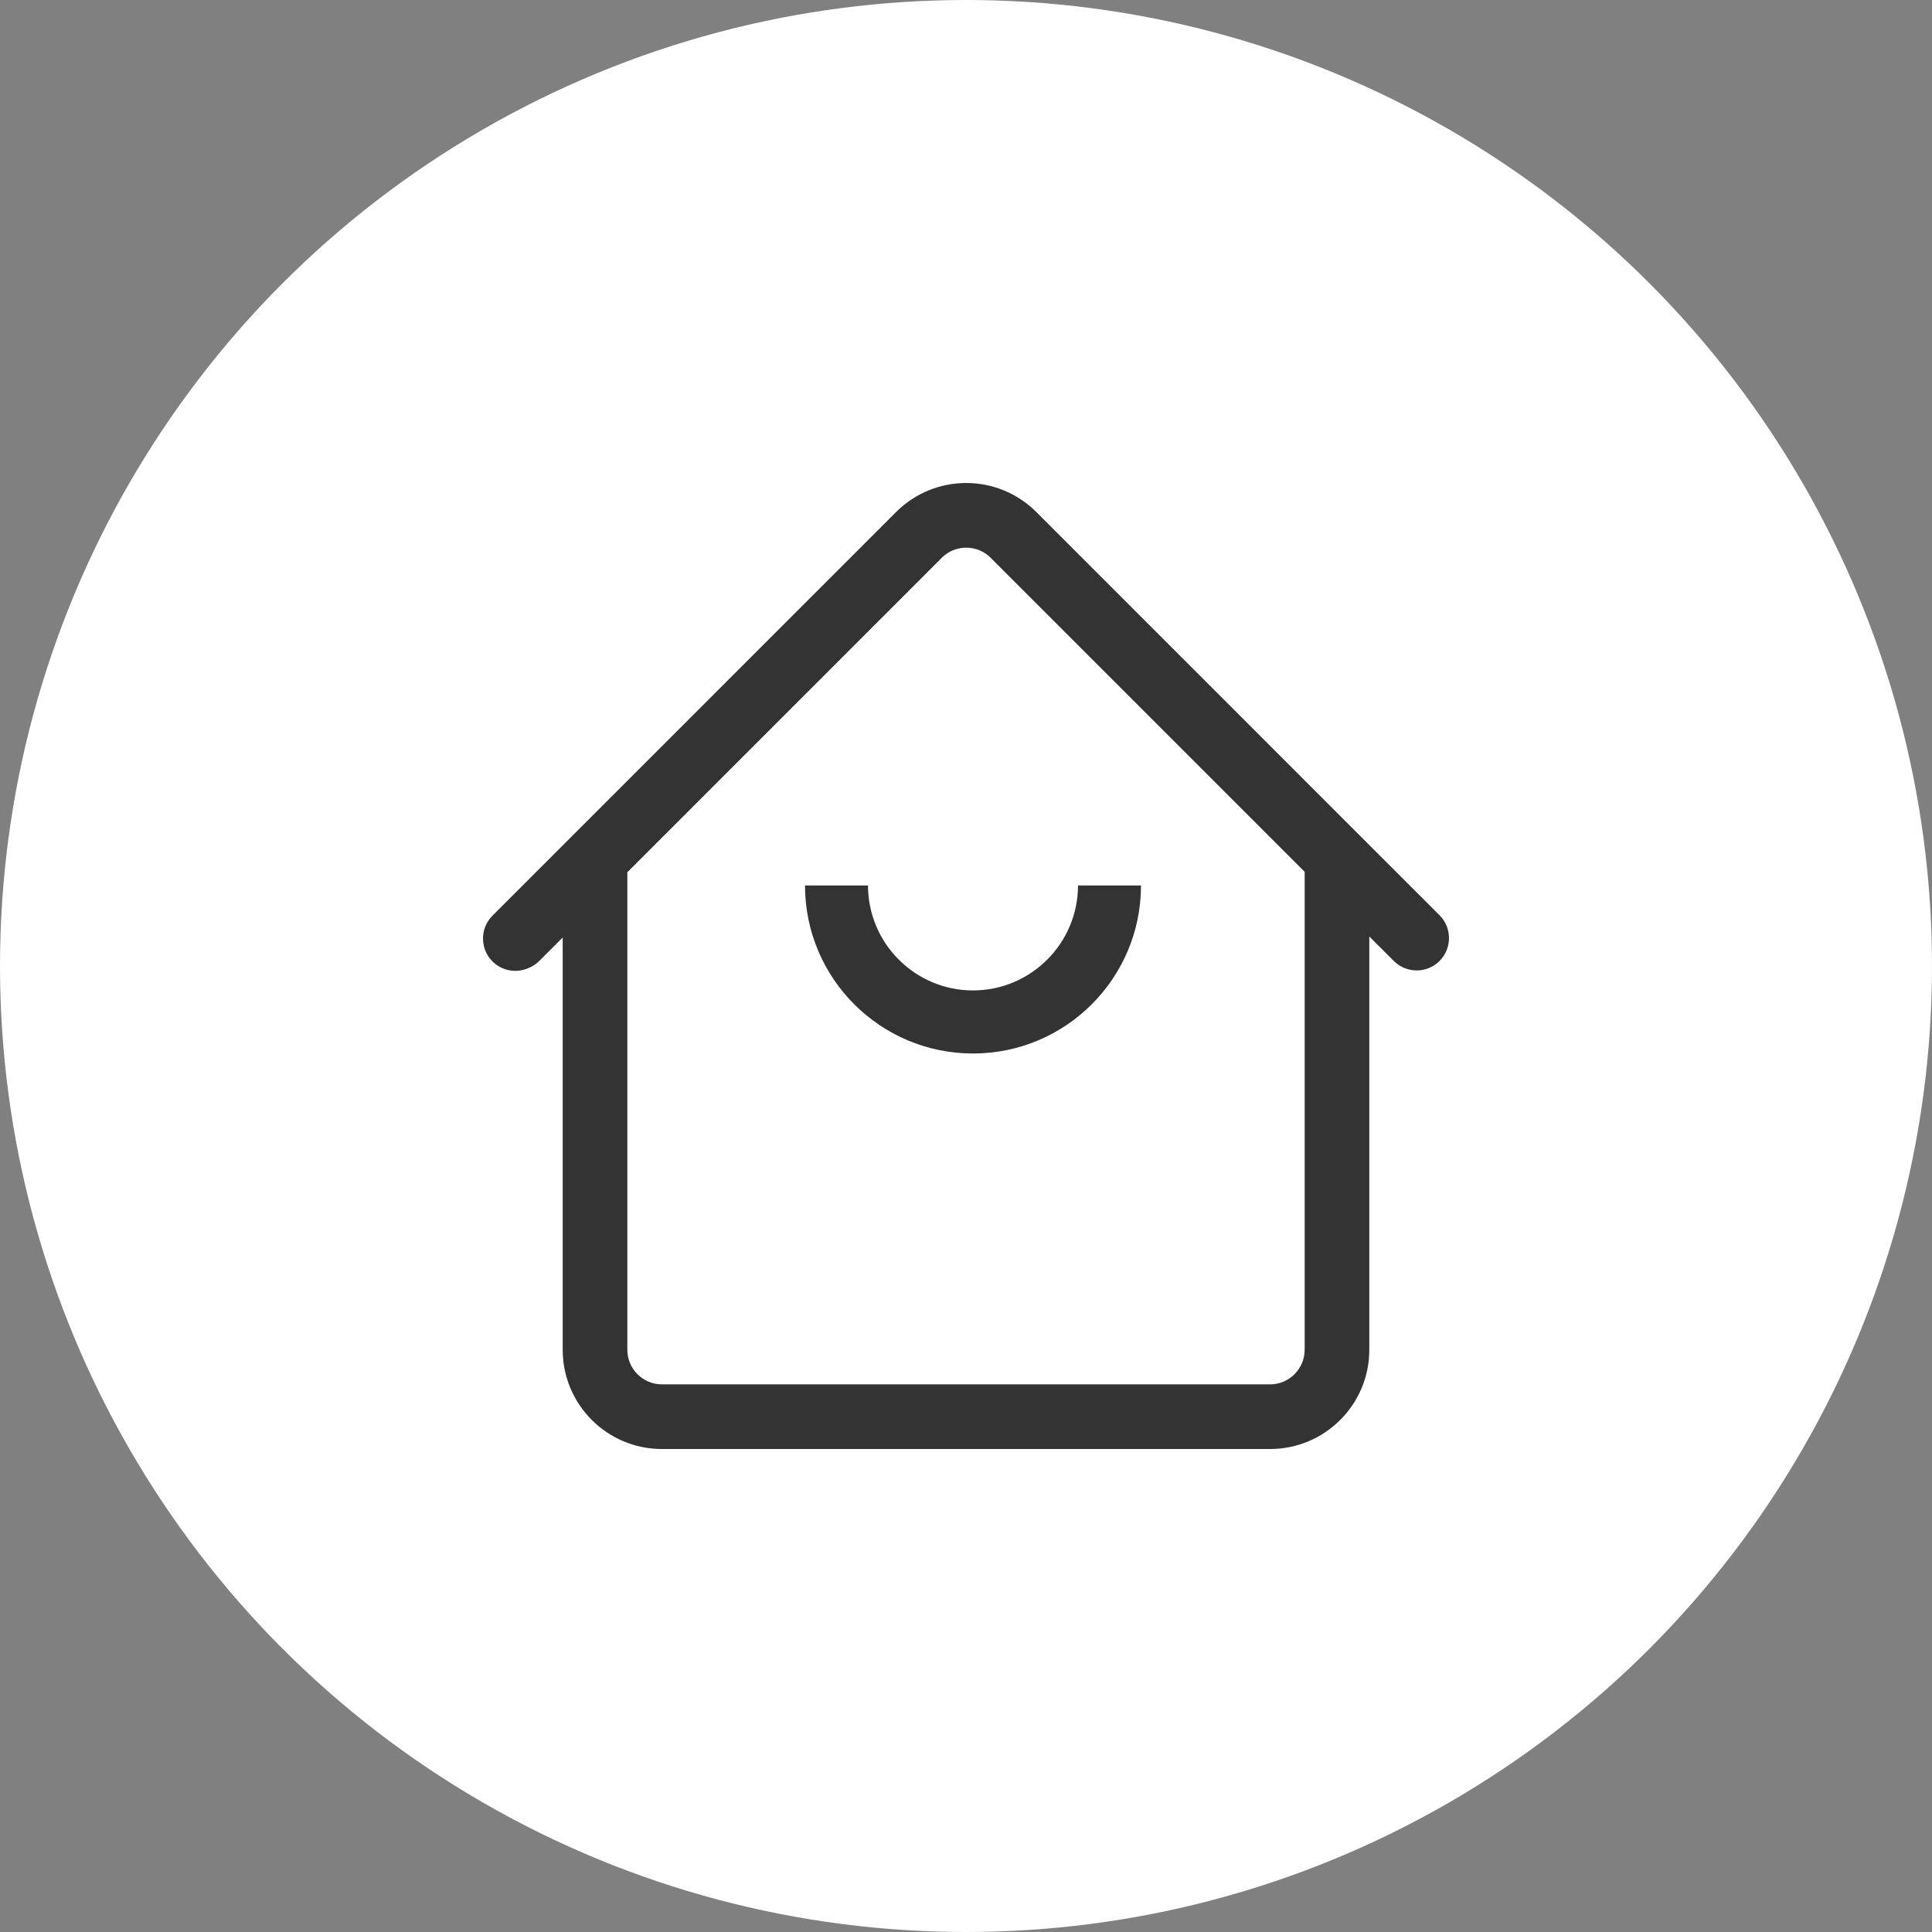
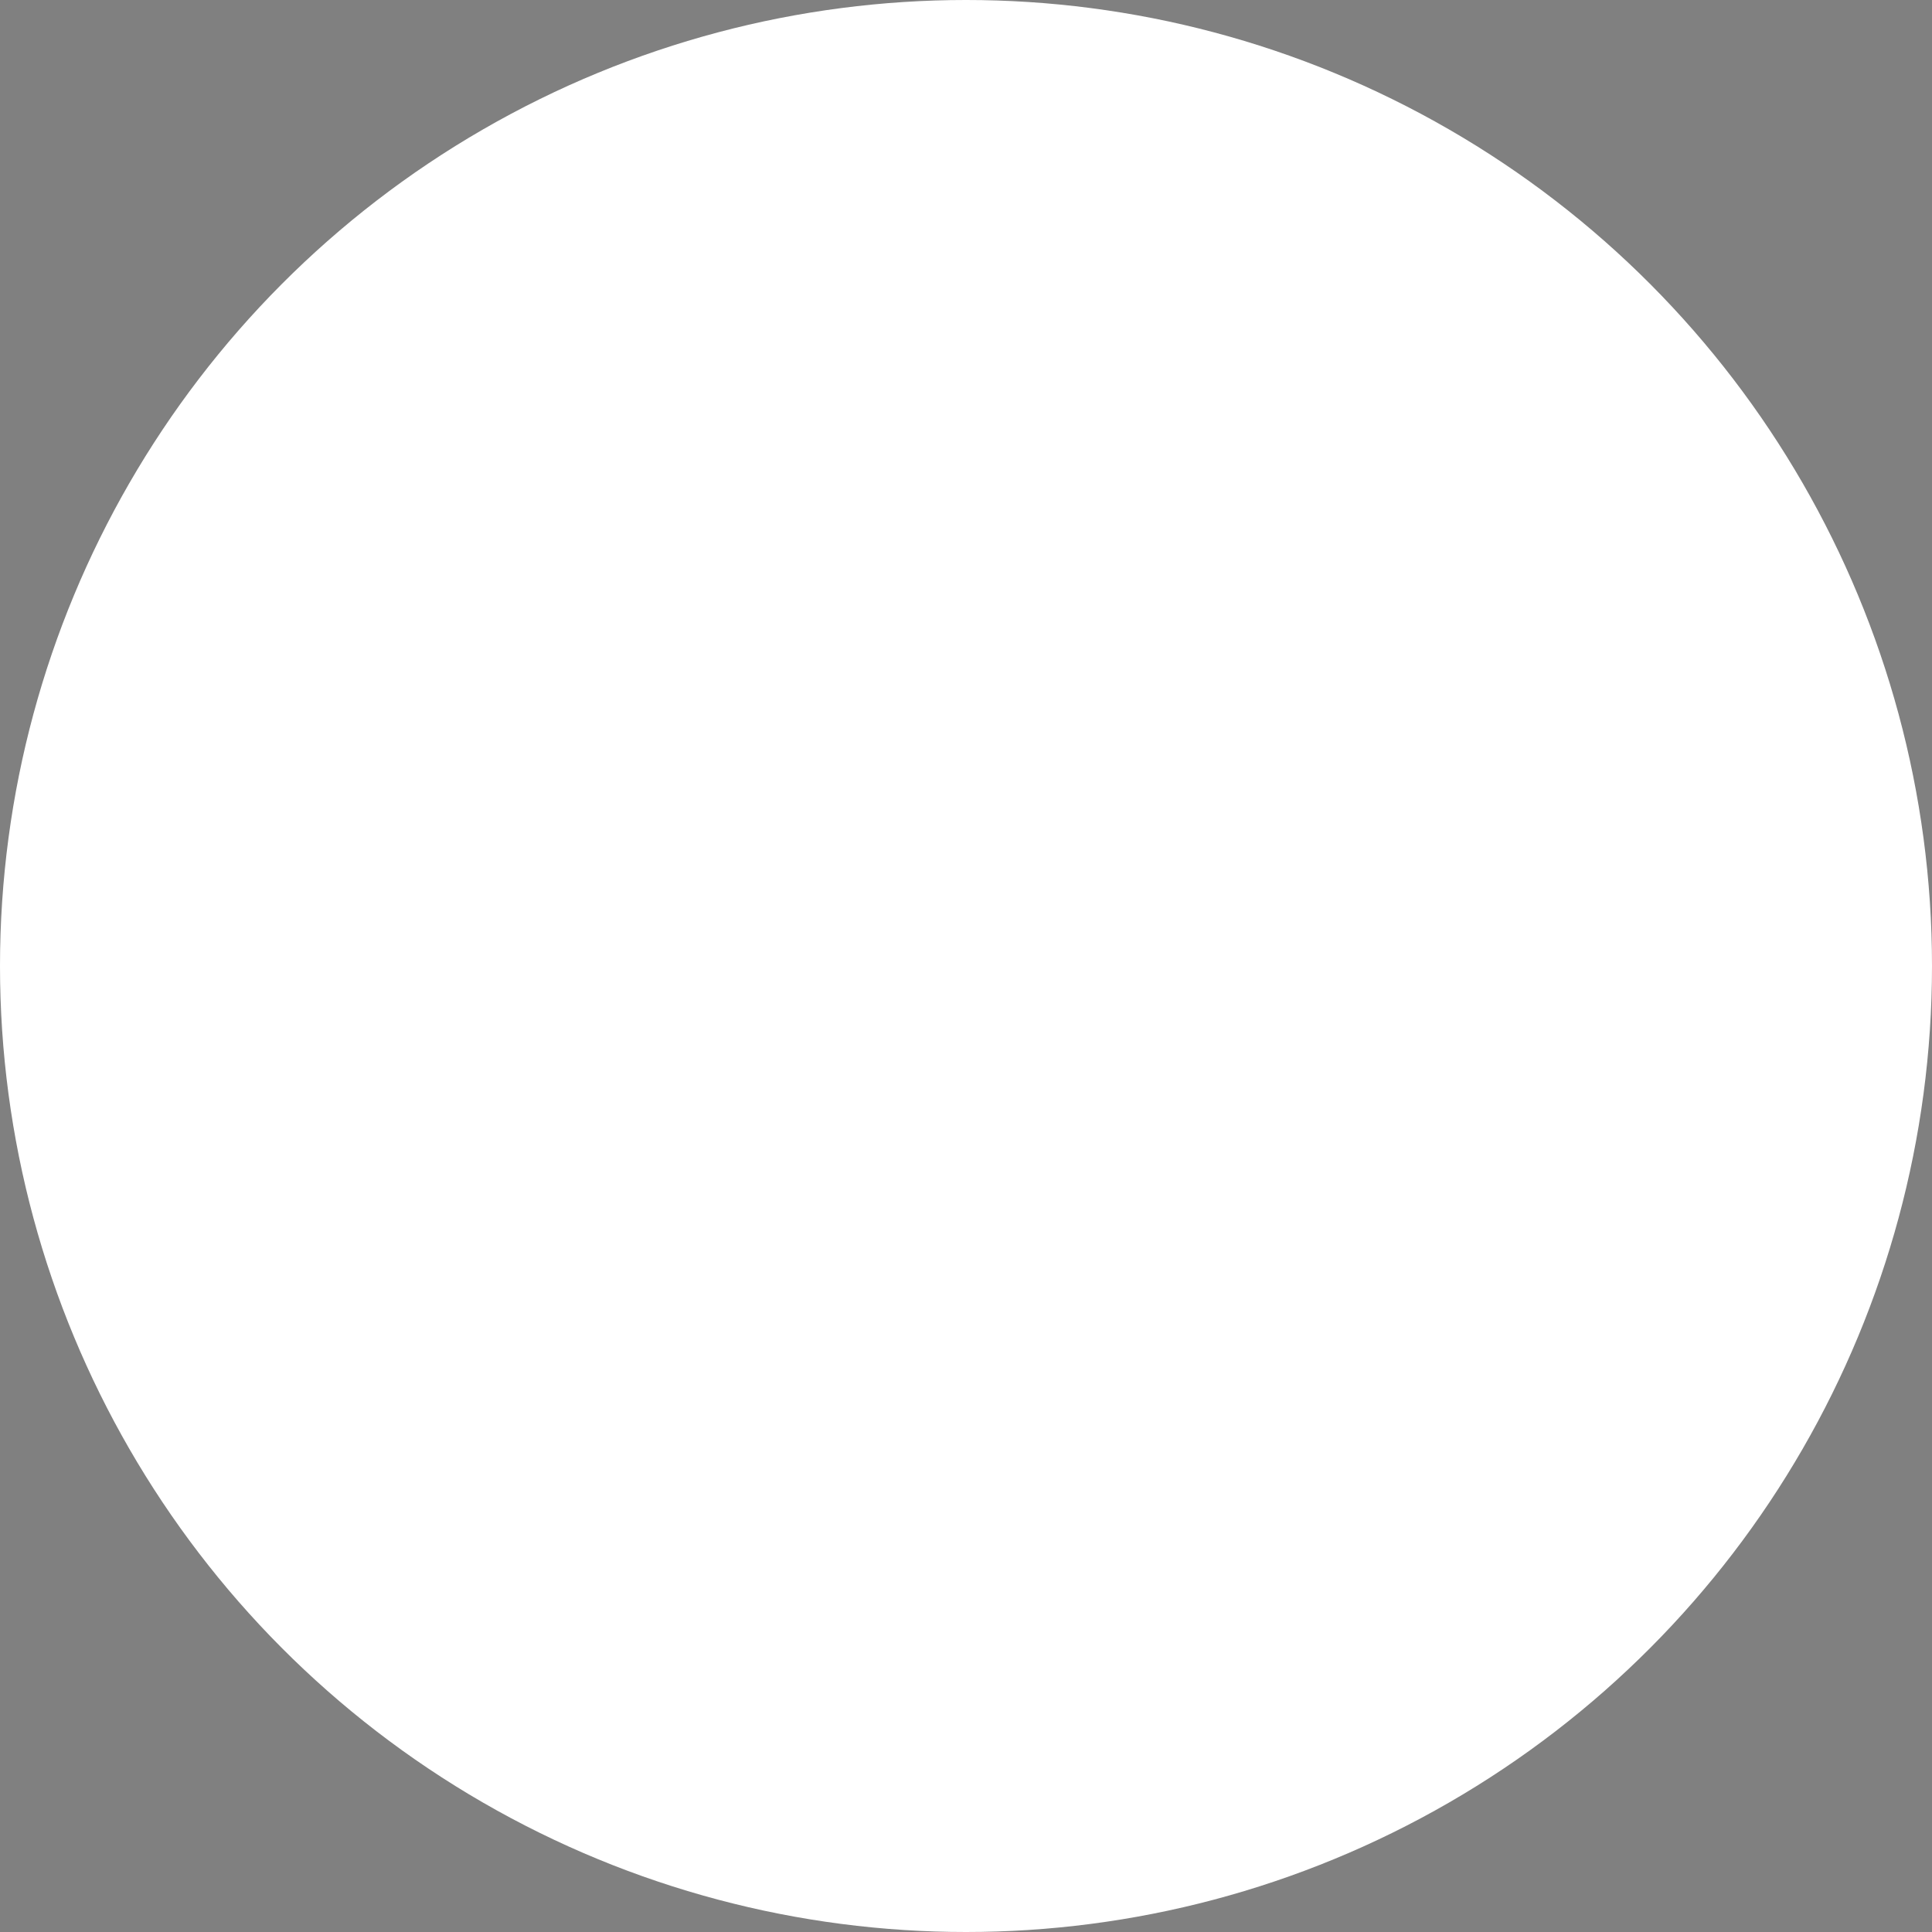
<svg xmlns="http://www.w3.org/2000/svg" width="48" height="48" viewBox="0 0 48 48" fill="none">
  <rect x="0" y="0" width="48" height="48" fill="#808080" stroke="none" />
  <circle cx="24" cy="24" r="24" fill="white" />
-   <path fill-rule="evenodd" clip-rule="evenodd" d="M34.19 21.165L35.765 22.739C36.078 23.053 36.078 23.561 35.765 23.875C35.451 24.189 34.943 24.189 34.629 23.875L34.318 23.564C34.231 23.482 34.161 23.409 34.124 23.371C34.114 23.361 34.107 23.353 34.102 23.349L34.02 23.266V33.535C34.02 34.896 32.916 36 31.555 36H16.445C15.084 36 13.98 34.896 13.98 33.535V23.292L13.397 23.875C13.314 23.958 13.217 24.019 13.114 24.058C12.822 24.181 12.473 24.123 12.235 23.886C11.922 23.572 11.922 23.063 12.235 22.75L13.81 21.175L22.262 12.722C22.743 12.241 23.374 12 24.005 12C24.636 12 25.267 12.241 25.748 12.722L34.188 21.163C34.189 21.163 34.19 21.164 34.19 21.165ZM31.555 34.394C32.028 34.394 32.414 34.008 32.414 33.534V21.66L24.612 13.858C24.45 13.696 24.235 13.607 24.005 13.607C23.776 13.607 23.56 13.696 23.398 13.858L15.586 21.67V33.534C15.586 34.008 15.972 34.394 16.445 34.394H31.555ZM20 22H21.565C21.567 23.438 22.736 24.607 24.174 24.607C25.611 24.607 26.781 23.438 26.783 22H28.348C28.346 24.305 26.478 26.174 24.174 26.174C21.87 26.174 20.002 24.306 20 22Z" fill="#333333" />
</svg>